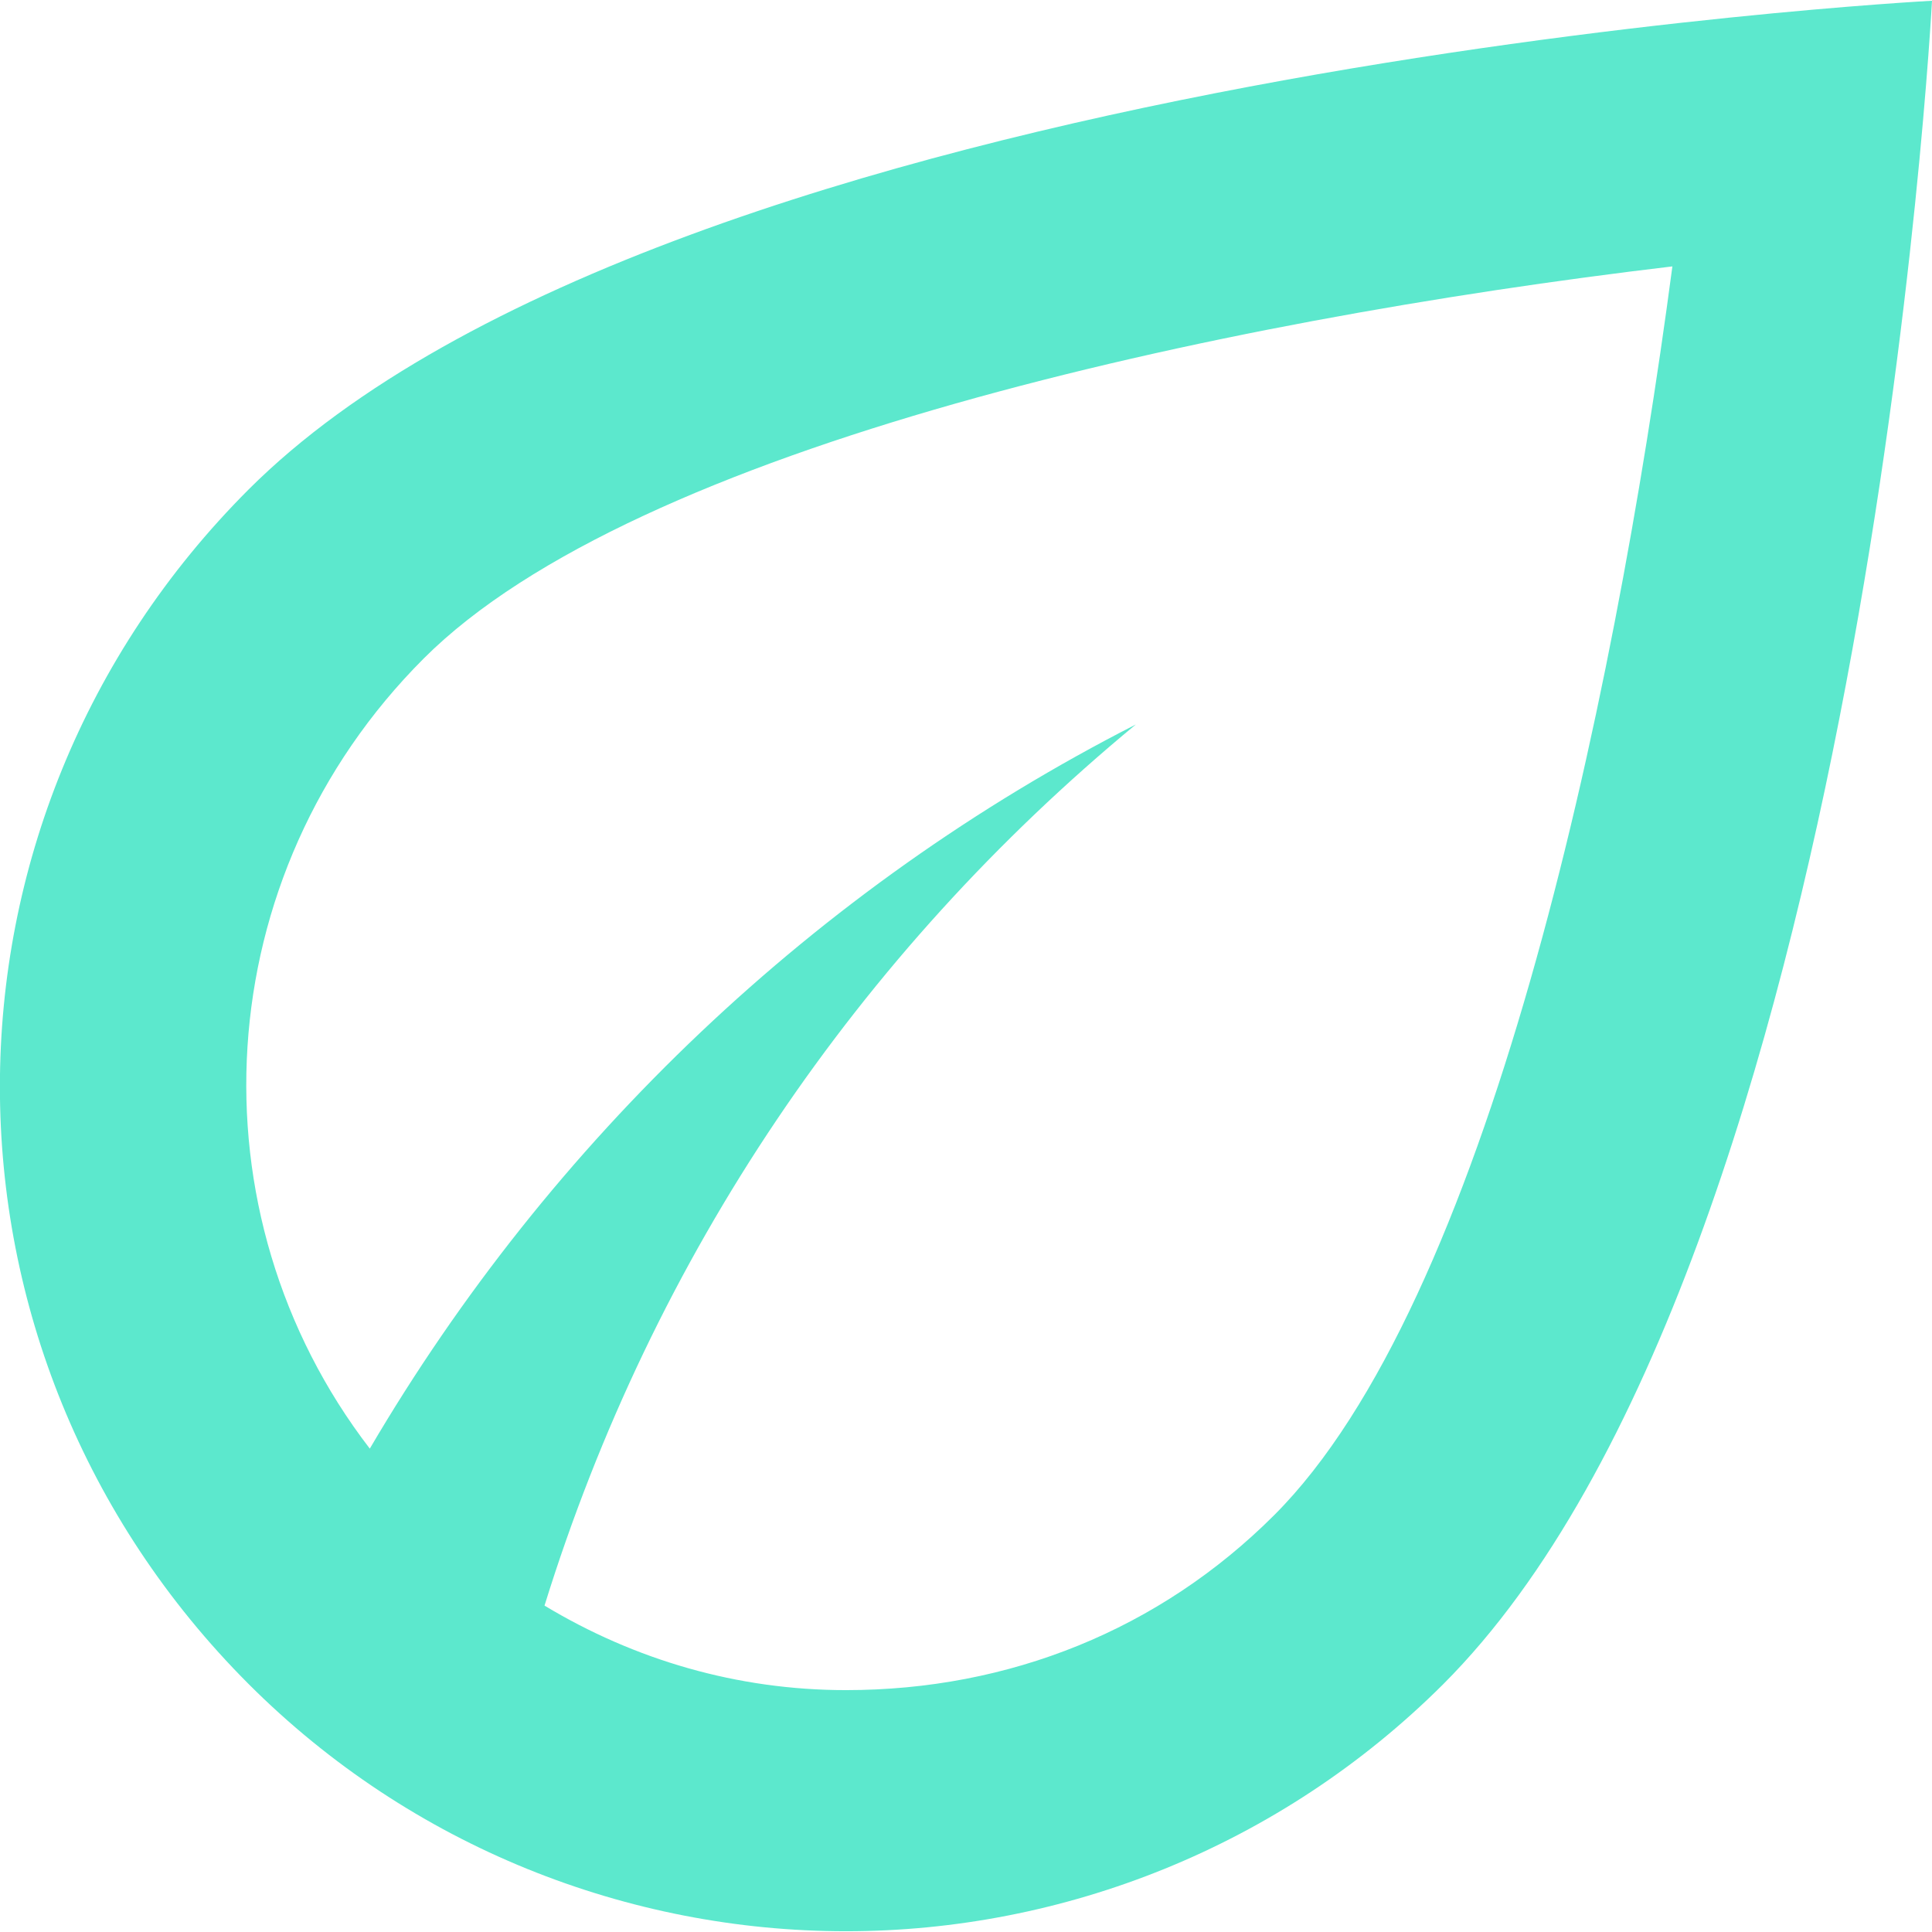
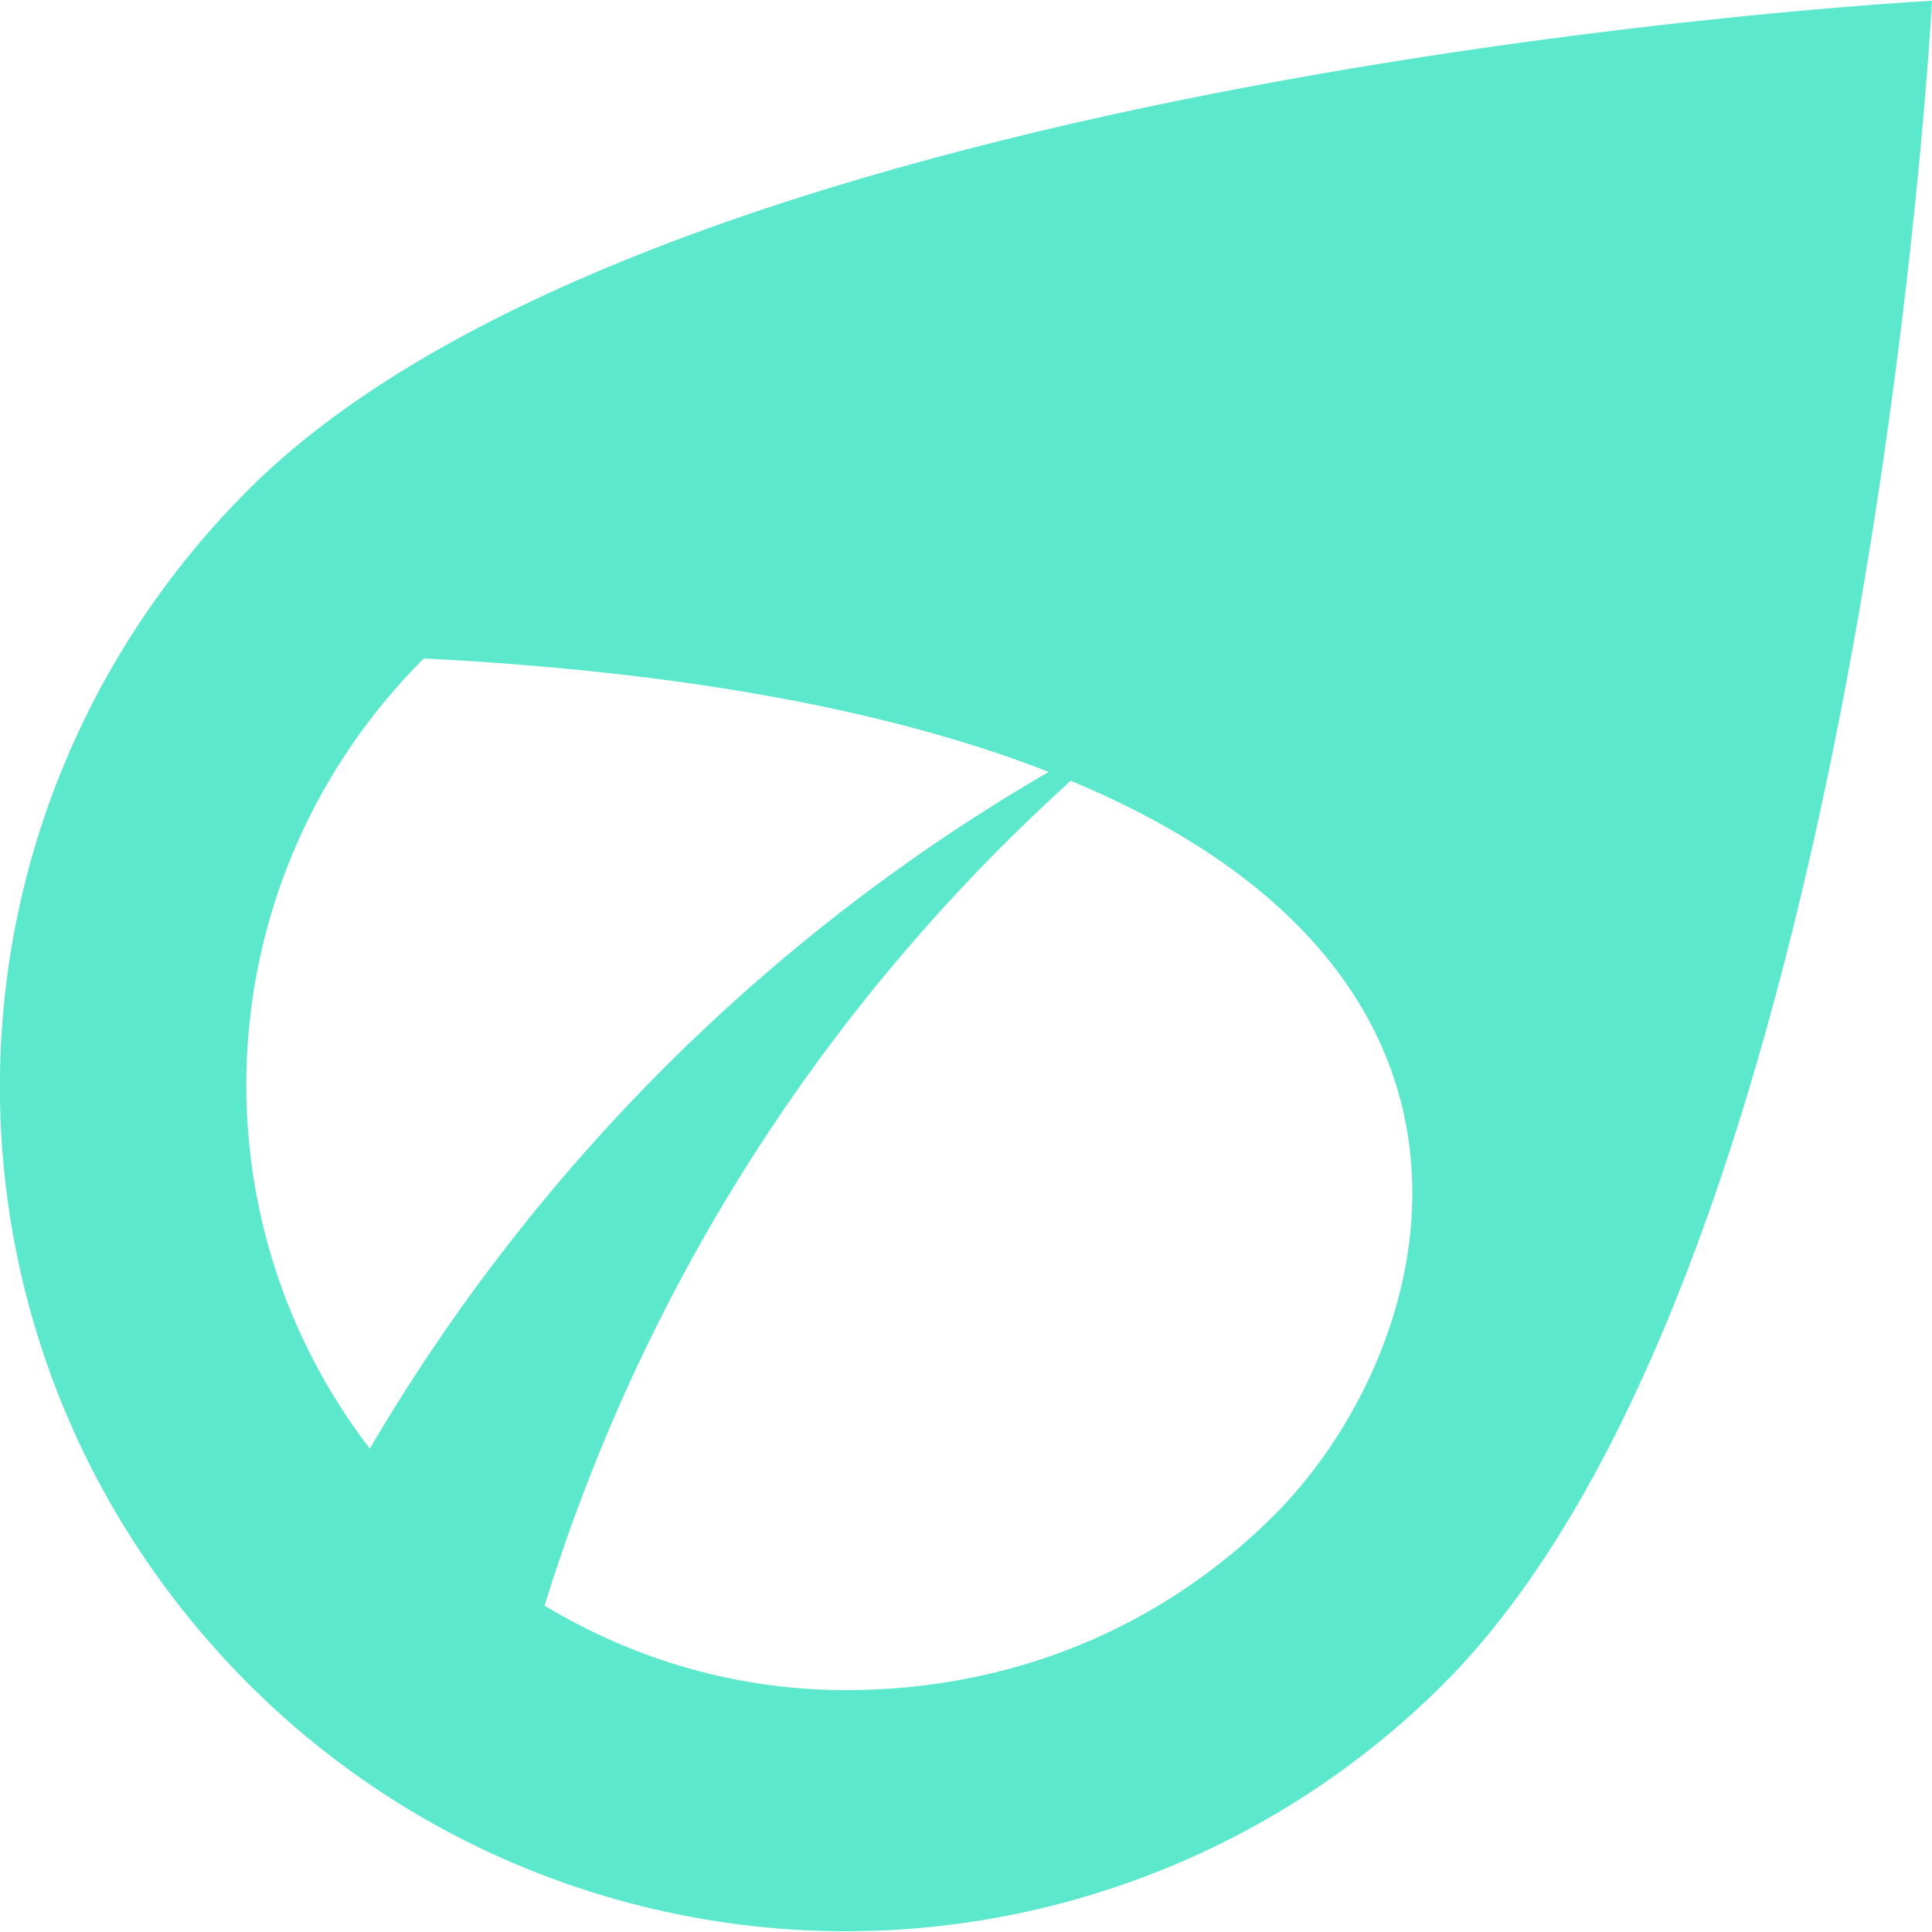
<svg xmlns="http://www.w3.org/2000/svg" version="1.1" id="Layer_1" x="0px" y="0px" viewBox="0 0 512 512" style="enable-background:new 0 0 512 512;" xml:space="preserve">
  <style type="text/css">
	.st0{fill:#5CE8CD;}
</style>
  <g id="Master">
-     <path class="st0" d="M65.9,129.7c-87.9,87.9-87.9,228.6,0,316.6c43.2,43.2,100.7,65.5,158.3,65.5s115.1-22.4,158.3-65.5   C494.4,334.3,512,0.2,512,0.2S177.9,17.8,65.9,129.7z M337.7,401.5c-30.4,30.4-70.3,46.4-113.5,46.4c-28.8,0-56-8-79.9-22.4   C173.1,332.7,227.4,252.8,301,192c-84.7,43.2-155.1,110.3-203,191.9C50,321.5,54.8,232,112.3,174.5c56-56,209.4-89.5,330.9-103.9   C427.3,190.5,393.7,345.5,337.7,401.5z" />
+     <path class="st0" d="M65.9,129.7c-87.9,87.9-87.9,228.6,0,316.6c43.2,43.2,100.7,65.5,158.3,65.5s115.1-22.4,158.3-65.5   C494.4,334.3,512,0.2,512,0.2S177.9,17.8,65.9,129.7z M337.7,401.5c-30.4,30.4-70.3,46.4-113.5,46.4c-28.8,0-56-8-79.9-22.4   C173.1,332.7,227.4,252.8,301,192c-84.7,43.2-155.1,110.3-203,191.9C50,321.5,54.8,232,112.3,174.5C427.3,190.5,393.7,345.5,337.7,401.5z" />
  </g>
</svg>